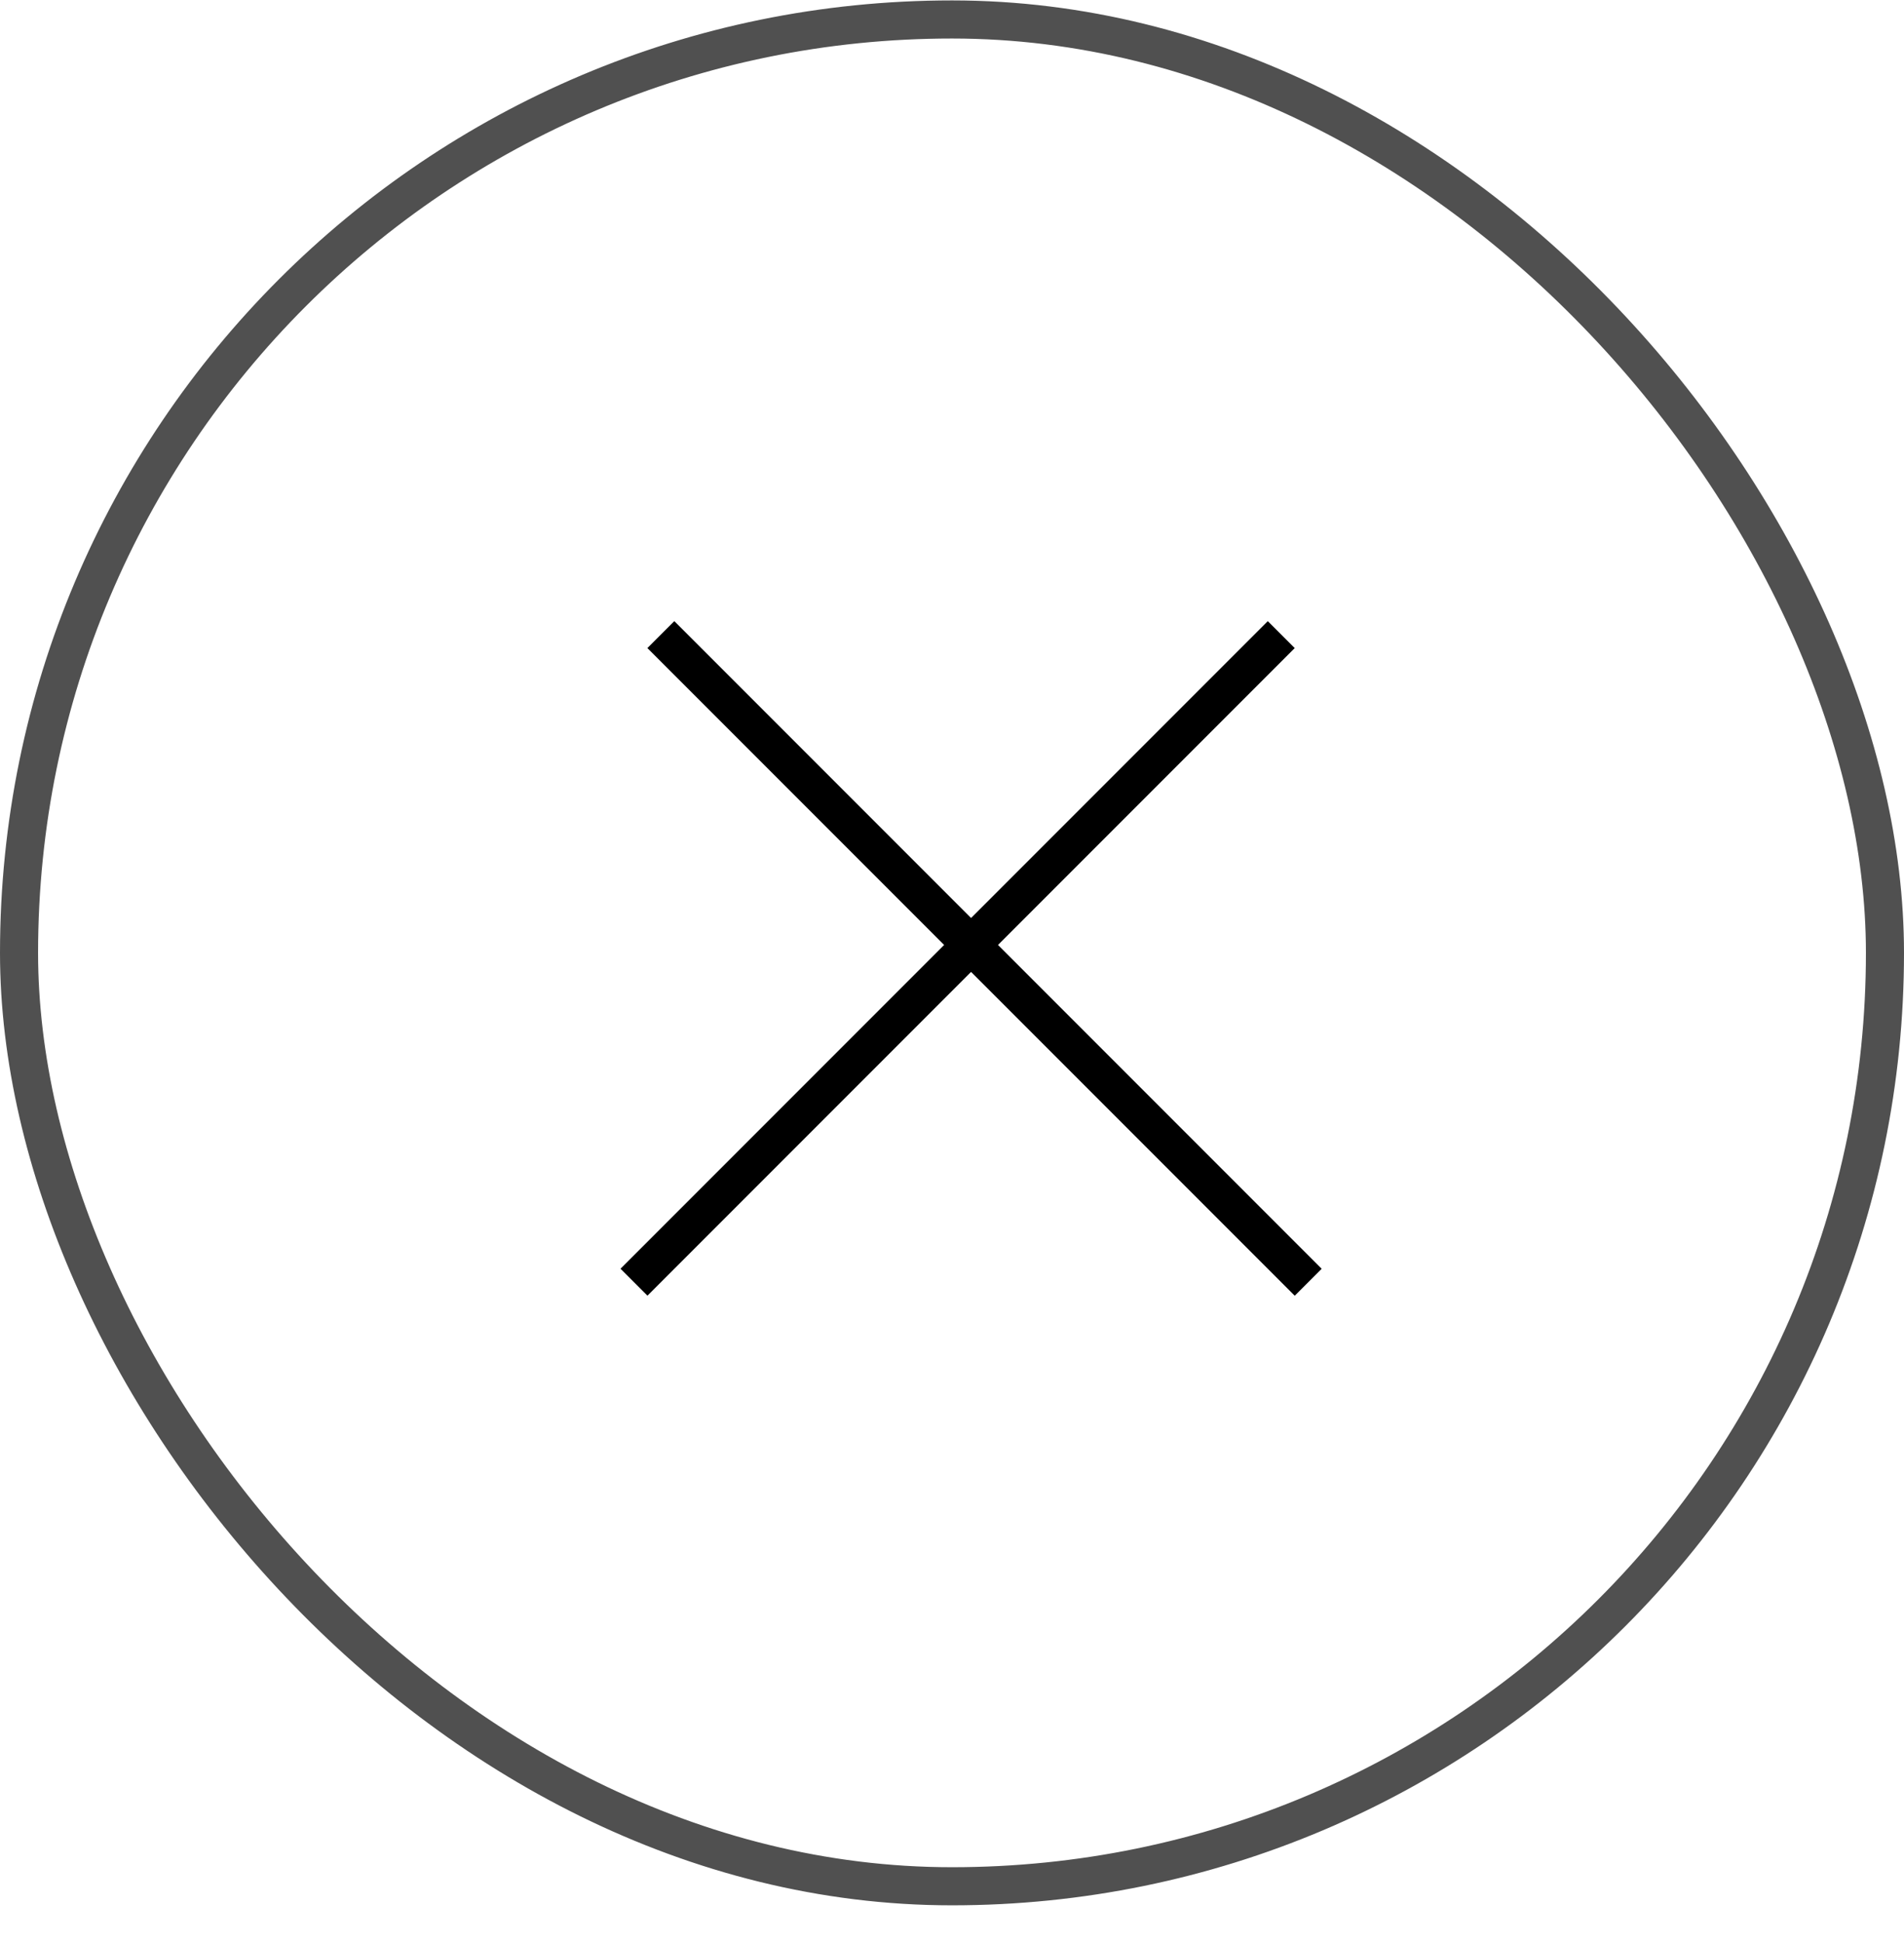
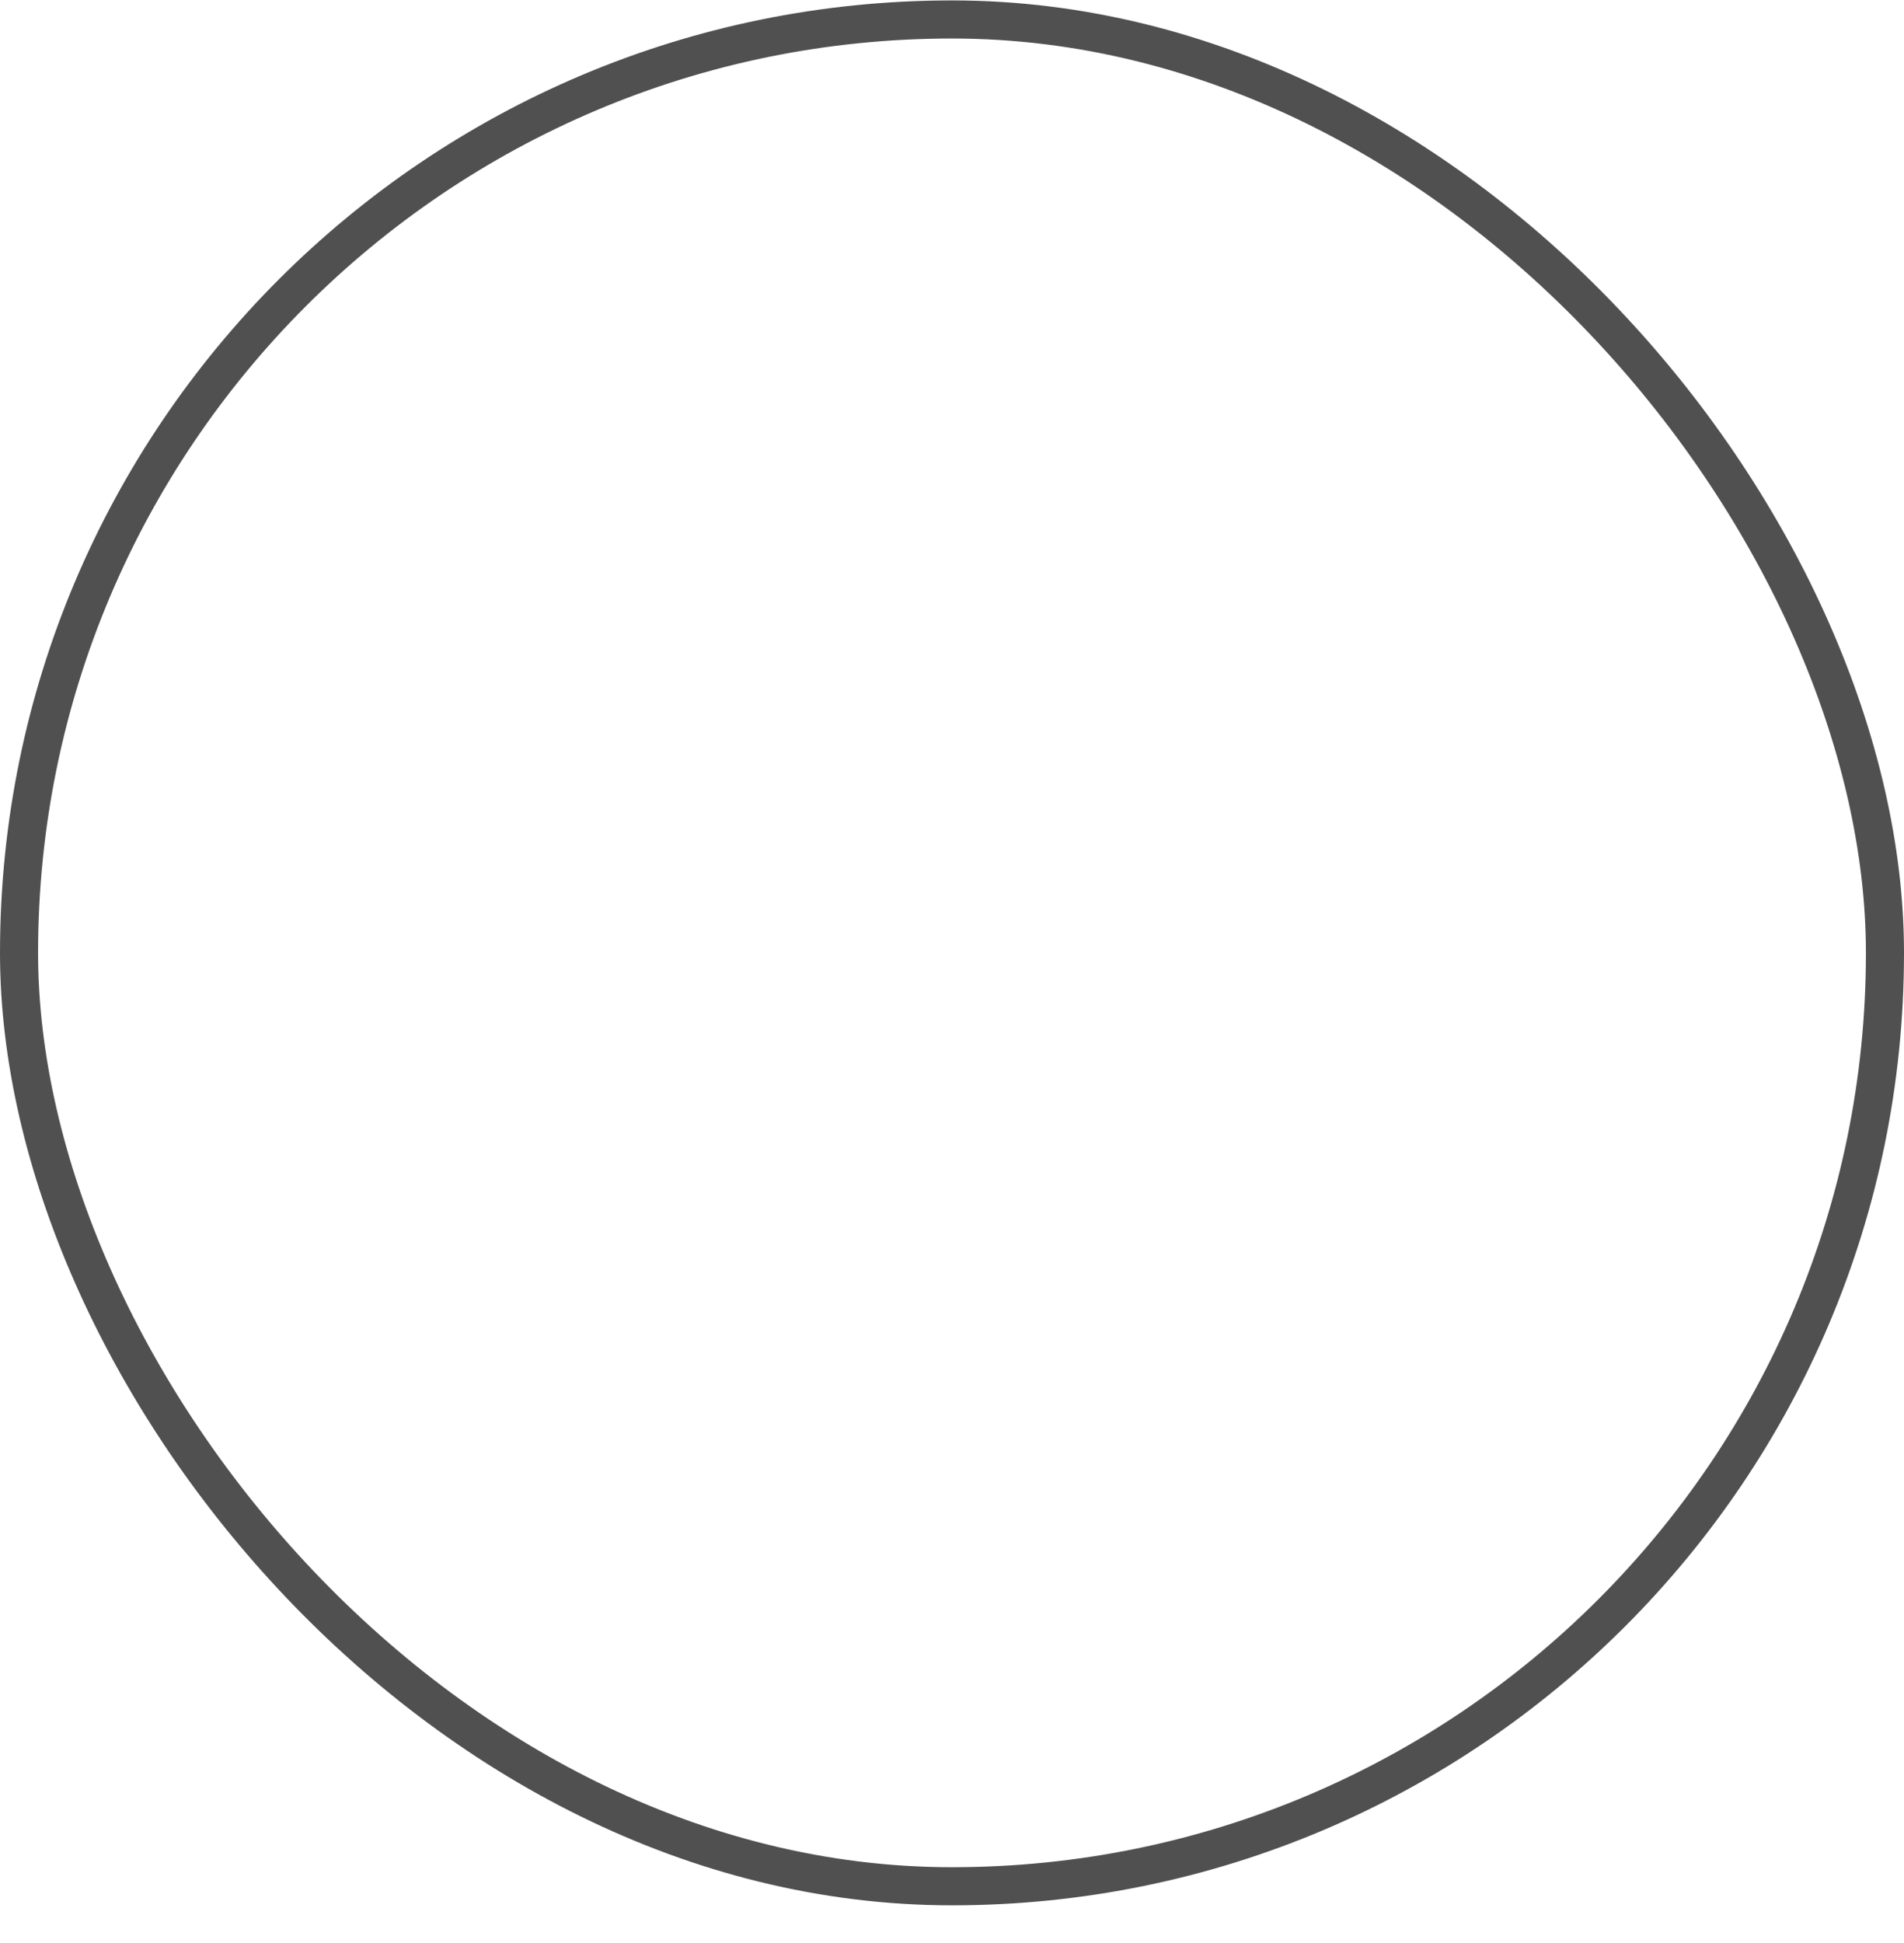
<svg xmlns="http://www.w3.org/2000/svg" width="50" height="51" viewBox="0 0 50 51" fill="none">
  <rect x="0.5" y="0.511" width="49" height="49" rx="24.5" stroke="#505050" />
-   <line x1="17.354" y1="16.657" x2="34.354" y2="33.657" stroke="black" />
-   <line y1="-0.5" x2="24.042" y2="-0.5" transform="matrix(-0.707 0.707 0.707 0.707 34 17.011)" stroke="black" />
</svg>